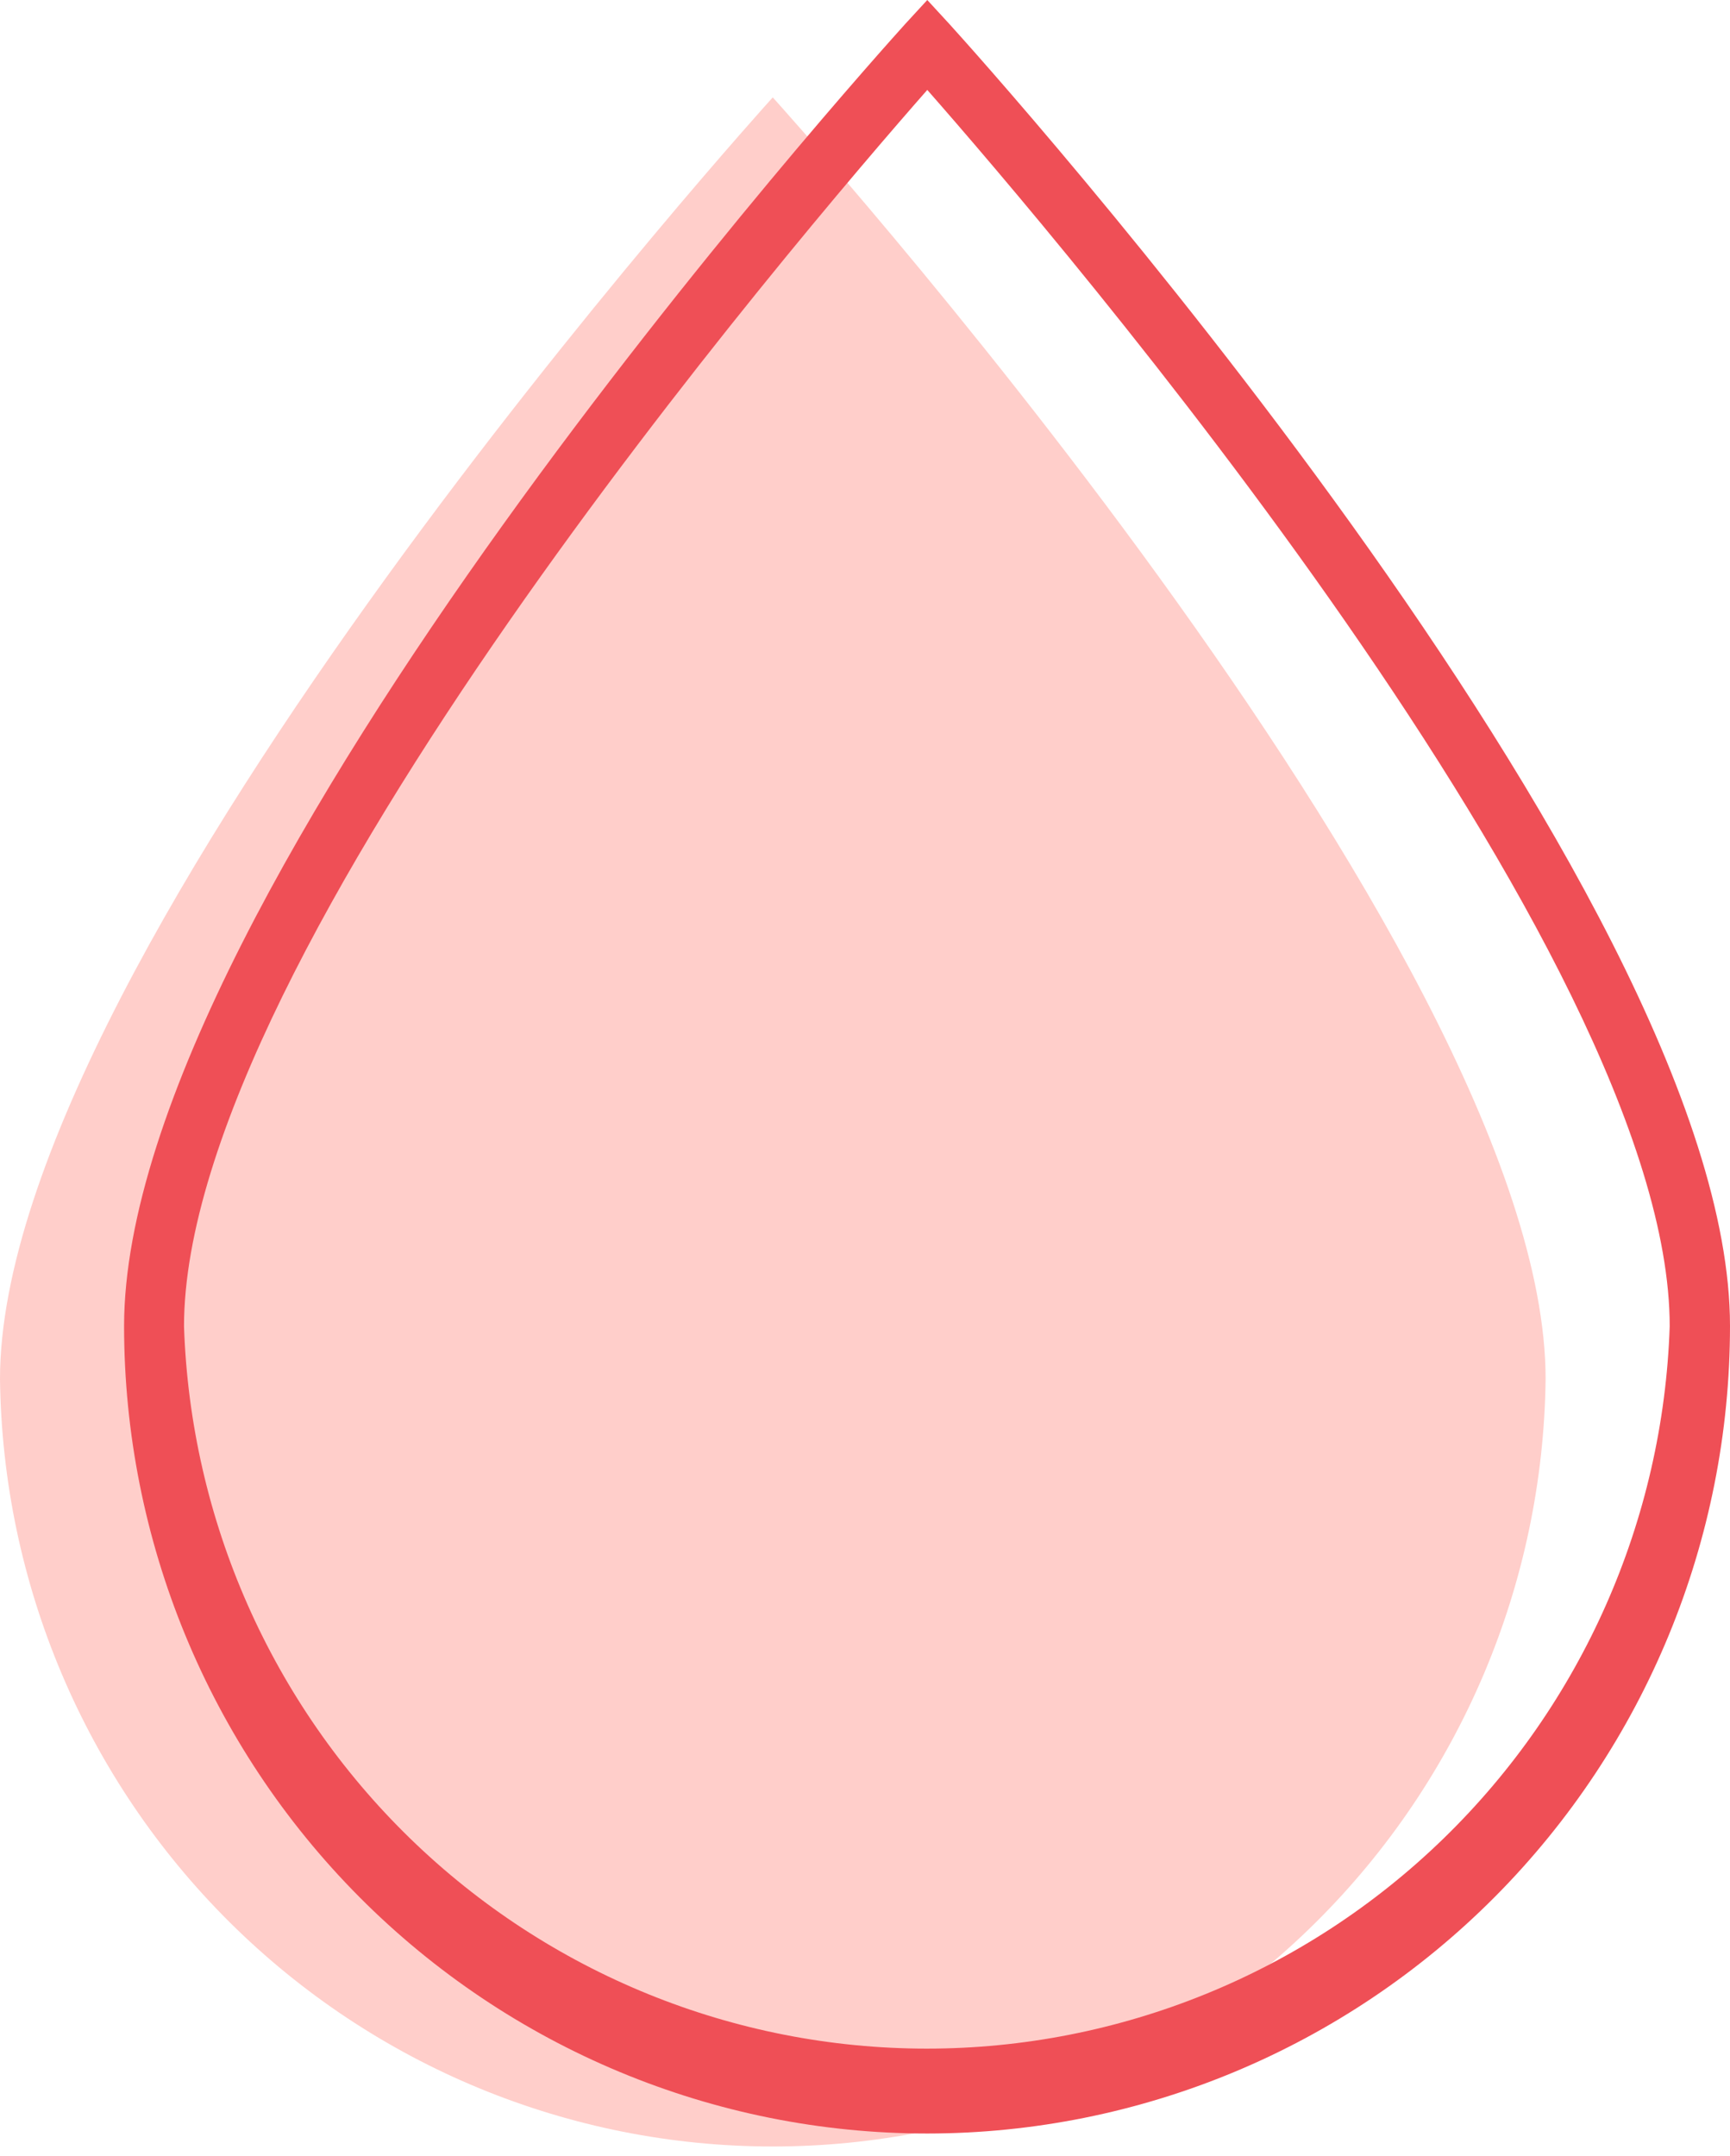
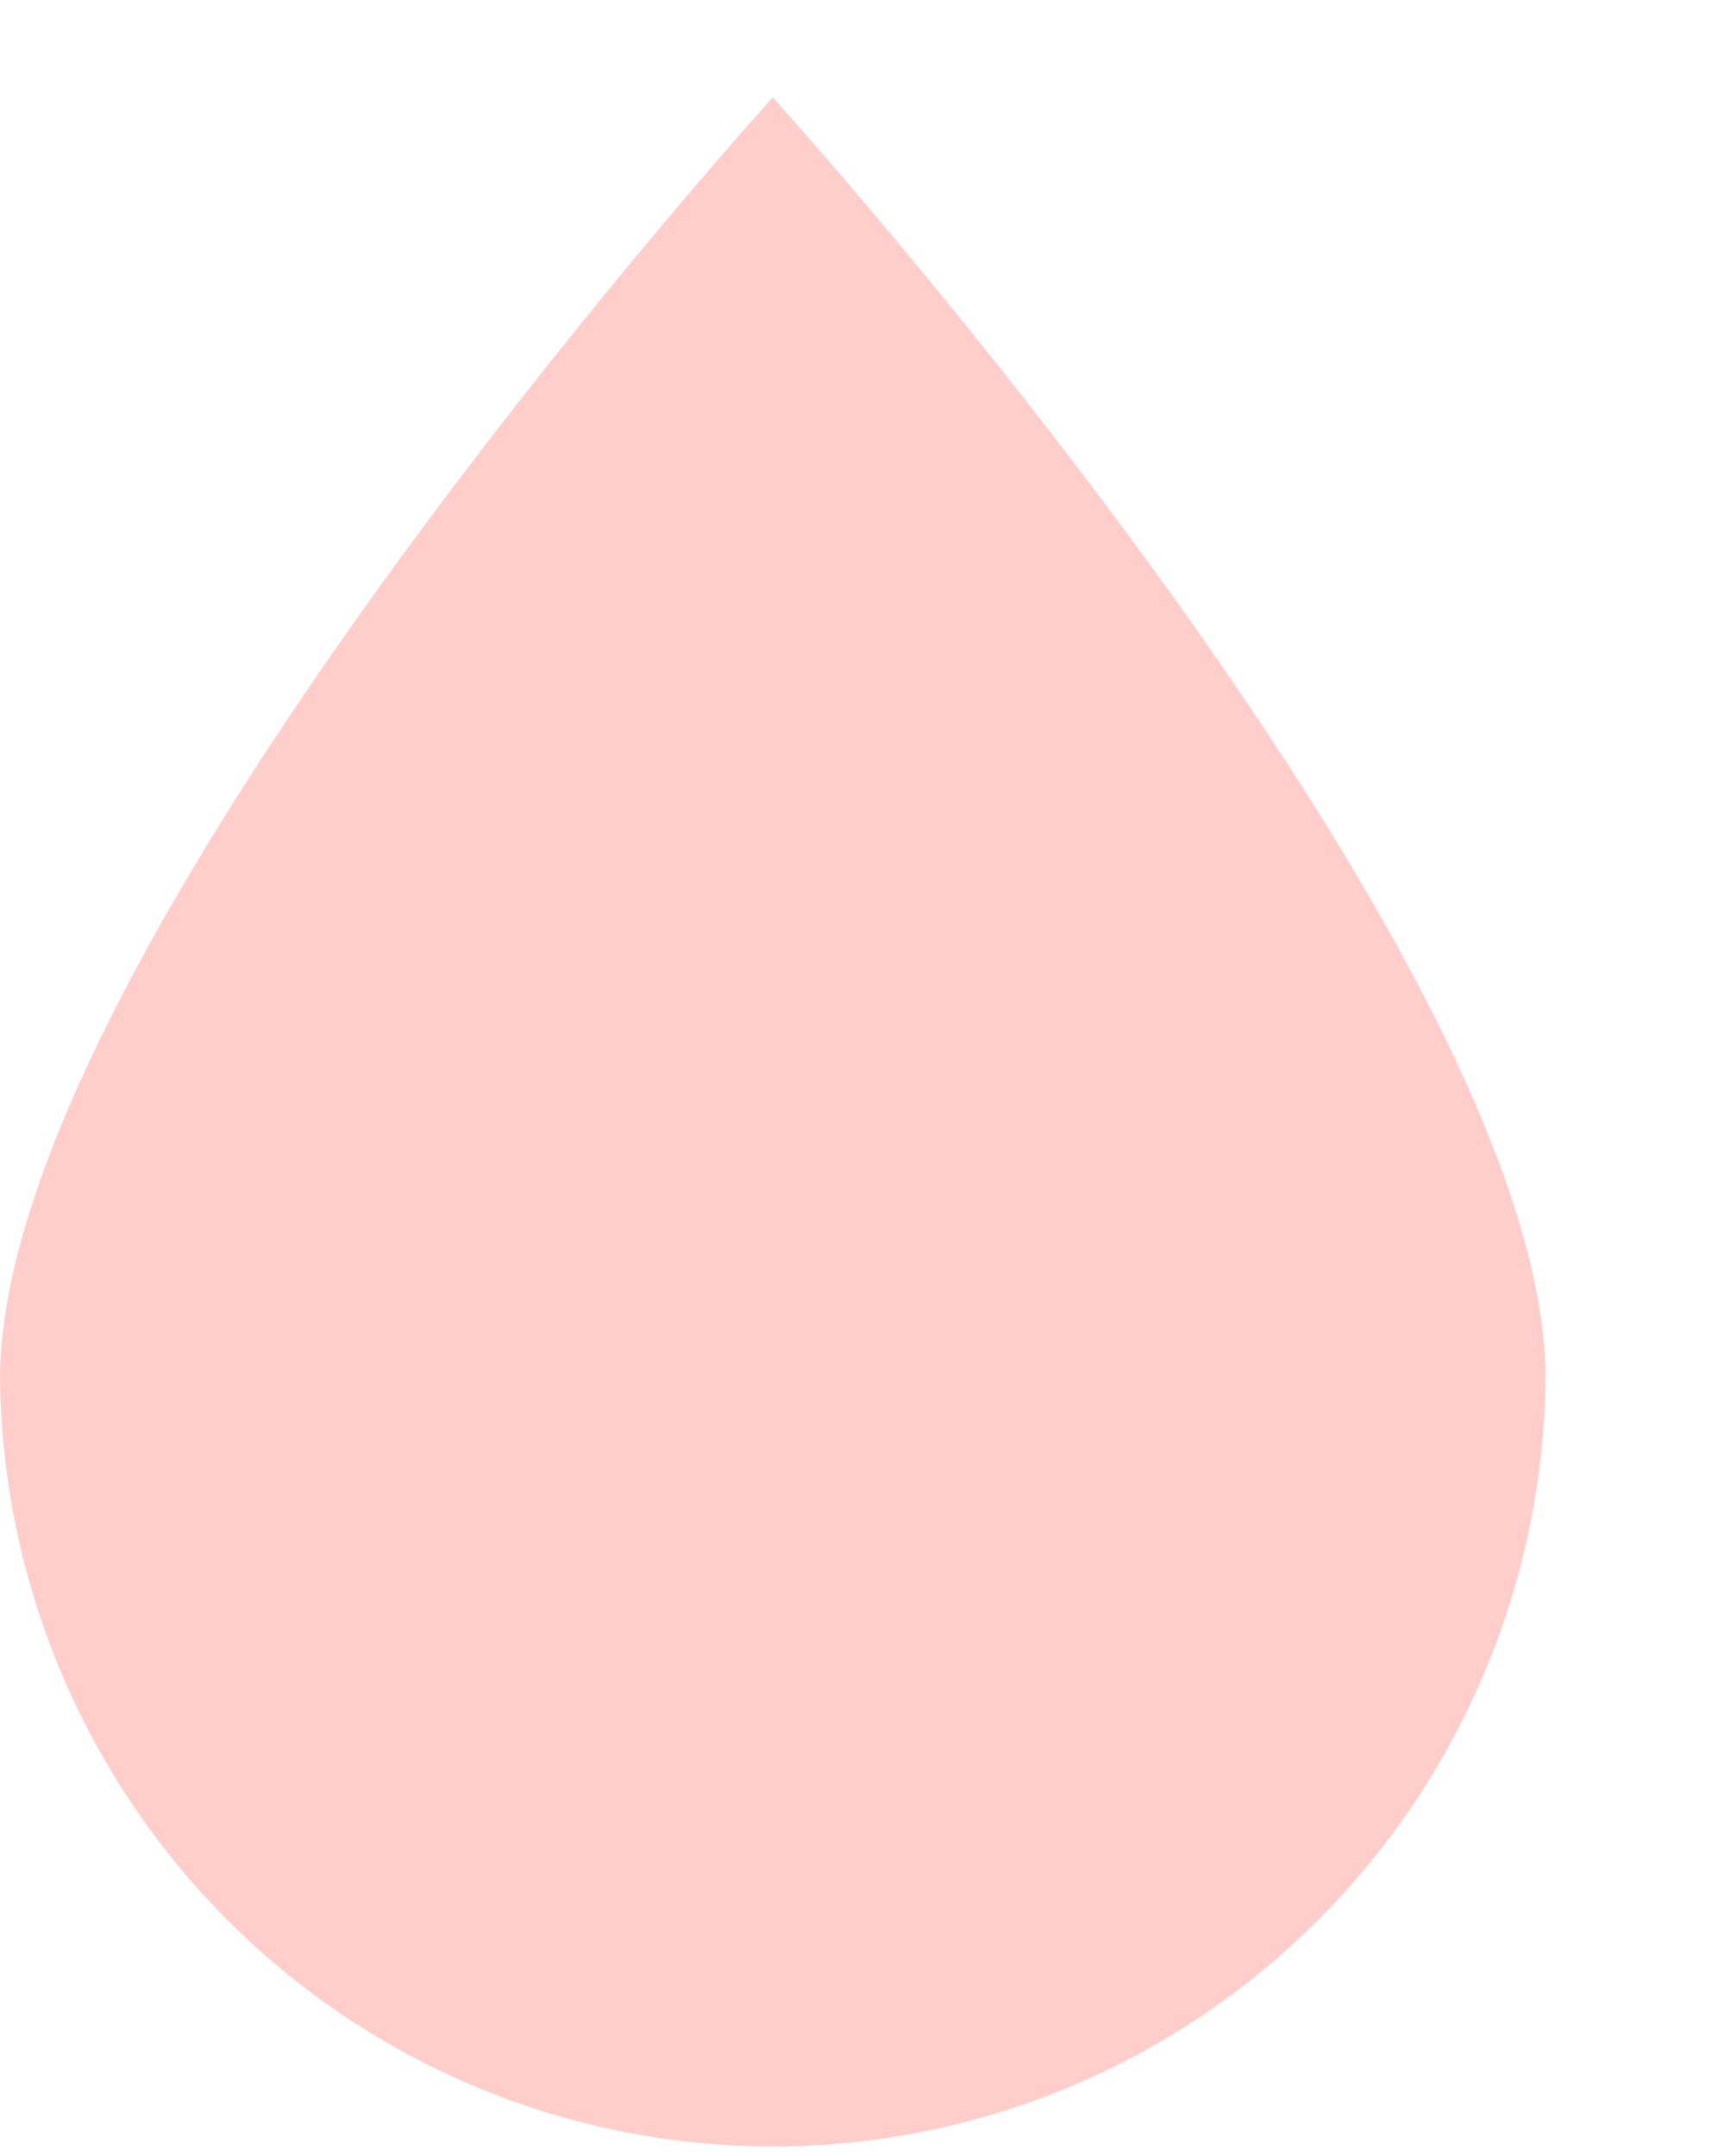
<svg xmlns="http://www.w3.org/2000/svg" width="126" height="157" viewBox="0 0 126 157" fill="none">
  <path d="M112.571 100.421C112.387 115.306 106.376 129.518 95.84 139.978C85.305 150.439 71.093 156.304 56.286 156.304C41.478 156.304 27.267 150.439 16.731 139.978C6.196 129.518 0.184 115.306 0 100.421C0 69.174 56.281 7.092 56.281 7.092C56.281 7.092 112.571 69.174 112.571 100.421Z" fill="#FFCECA" />
-   <path d="M67.536 155.359C52.021 155.359 37.141 149.163 26.171 138.134C15.2 127.106 9.037 112.147 9.037 96.551C9.063 64.847 63.598 4.336 65.921 1.755L67.536 0L69.151 1.755C71.474 4.31 126 64.82 126 96.551C126 112.141 119.841 127.094 108.878 138.122C97.915 149.149 83.045 155.349 67.536 155.359V155.359ZM67.536 6.548C58.377 16.967 13.402 69.464 13.402 96.586C13.874 110.694 19.781 124.066 29.876 133.879C39.97 143.691 53.463 149.177 67.505 149.177C81.547 149.177 95.04 143.691 105.135 133.879C115.23 124.066 121.136 110.694 121.608 96.586C121.634 69.464 76.695 16.967 67.536 6.548V6.548Z" fill="#EF4F56" />
</svg>